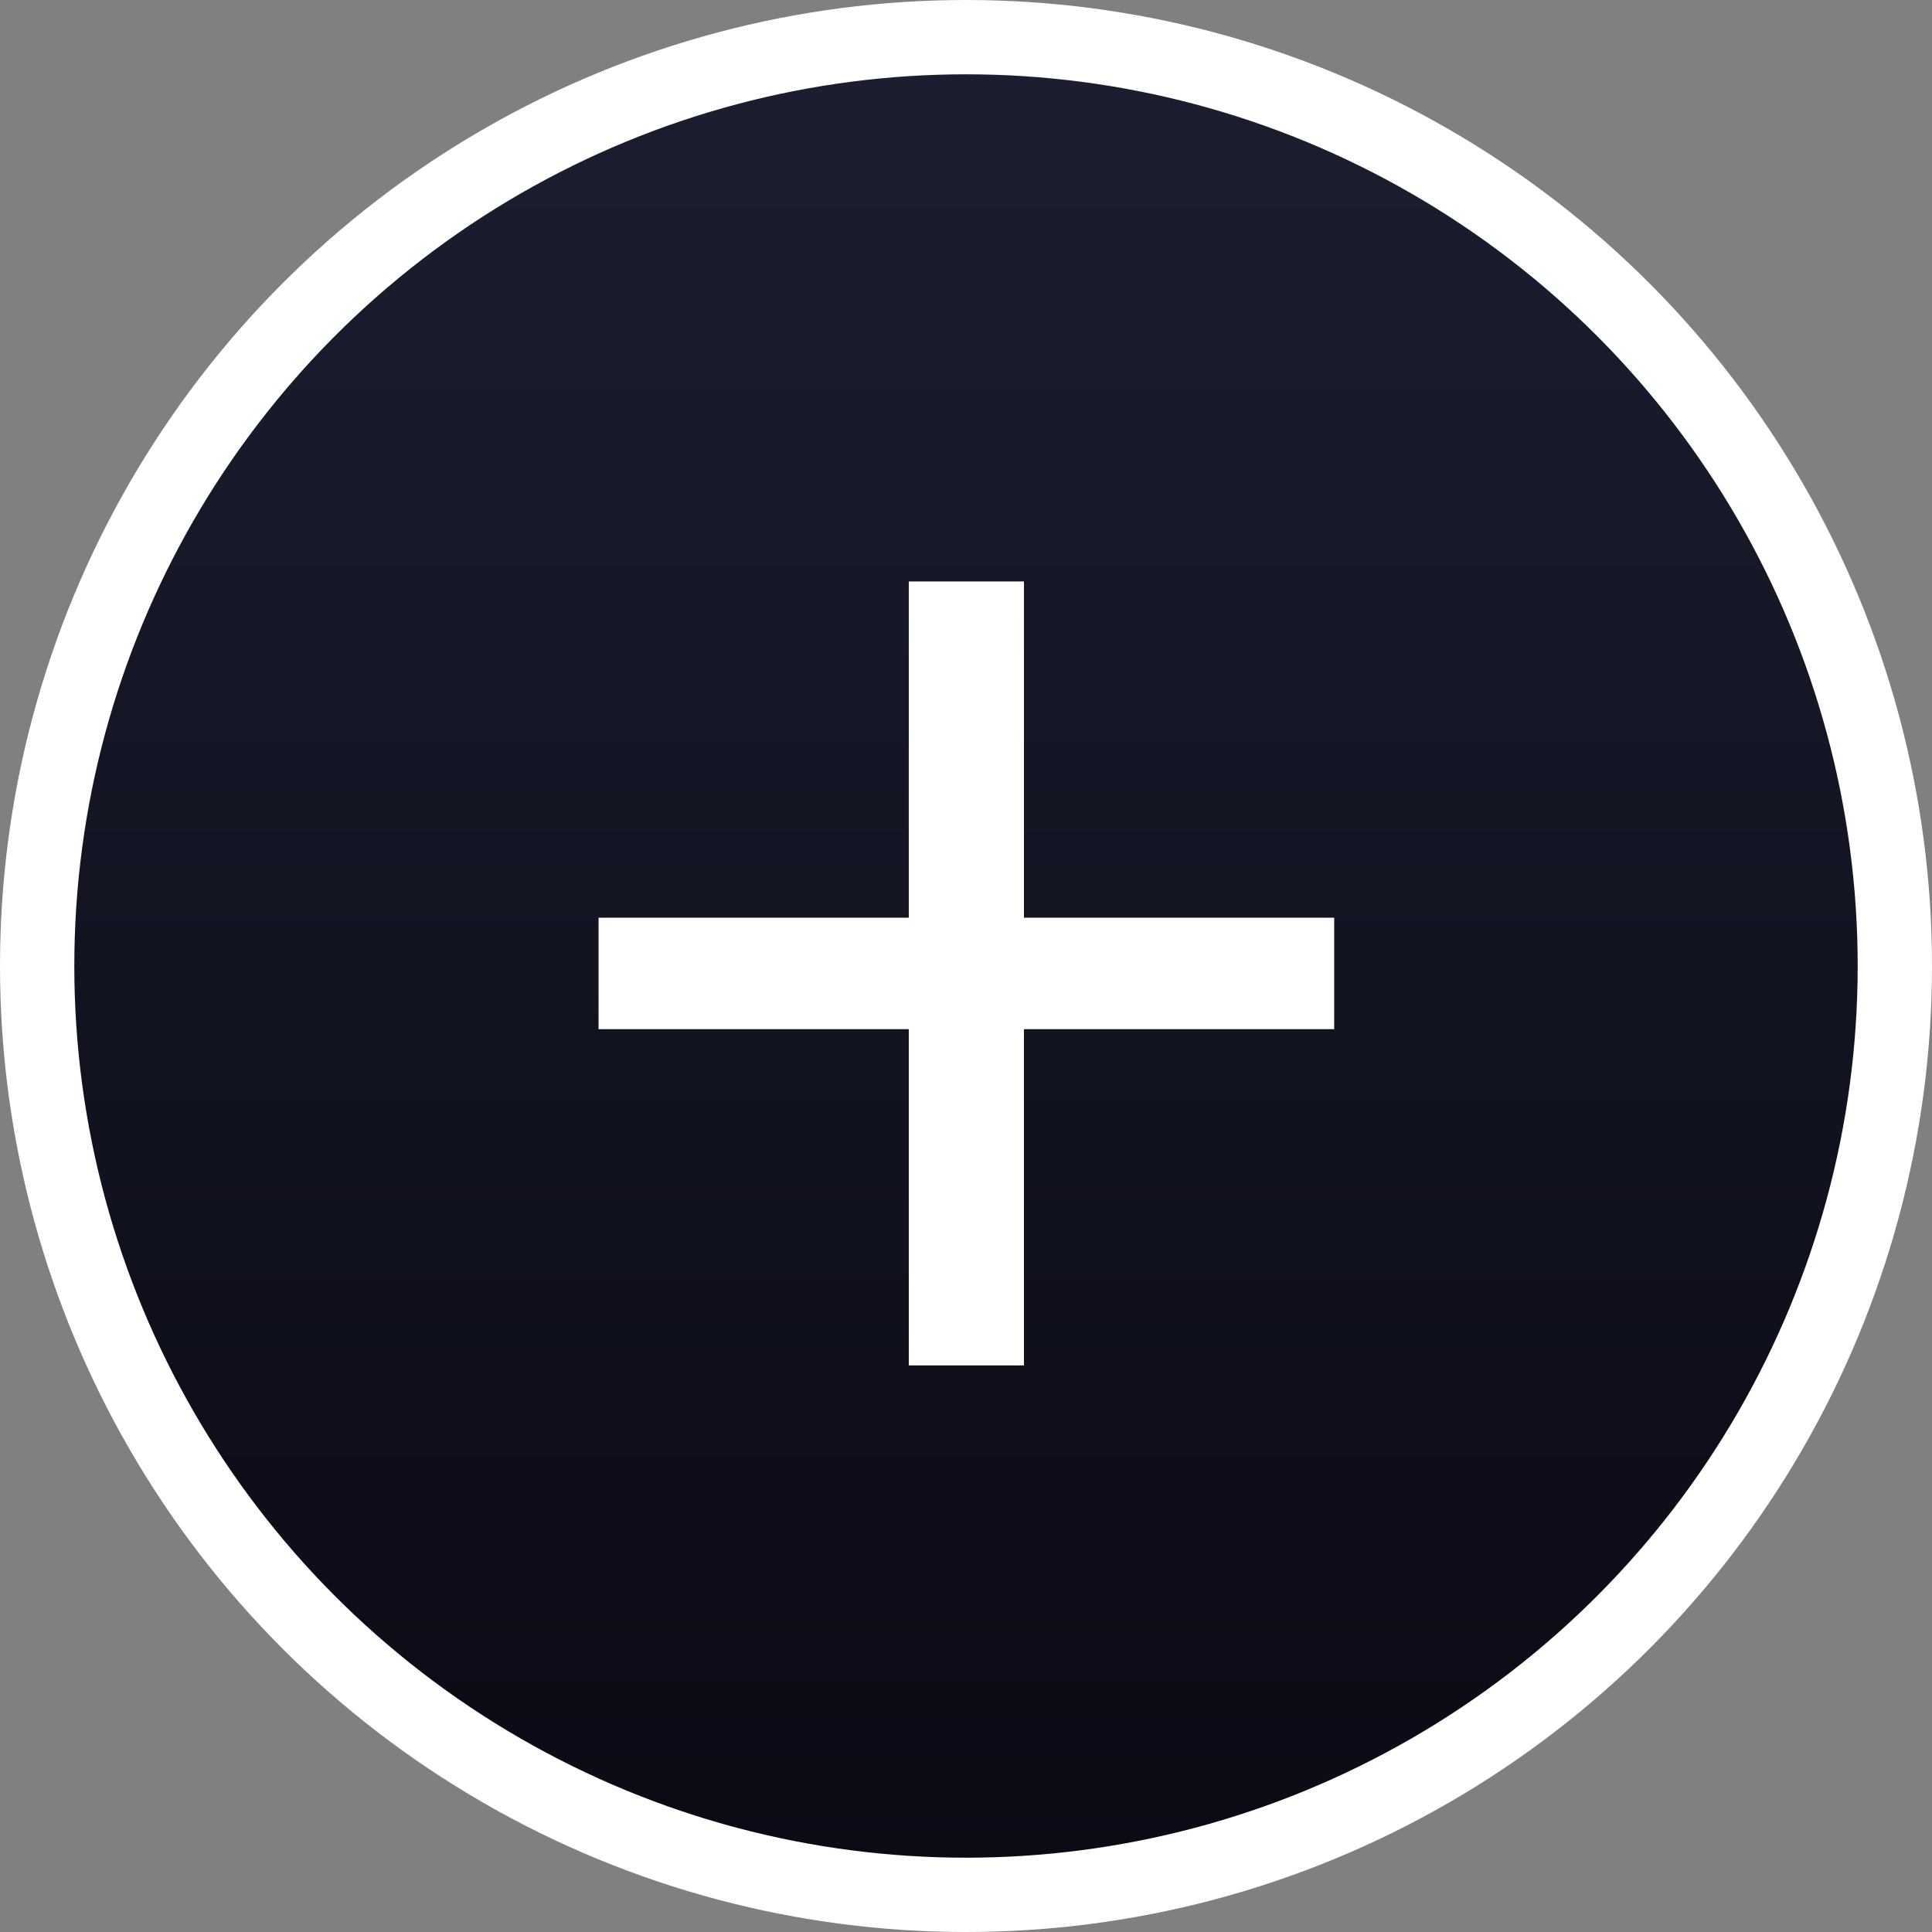
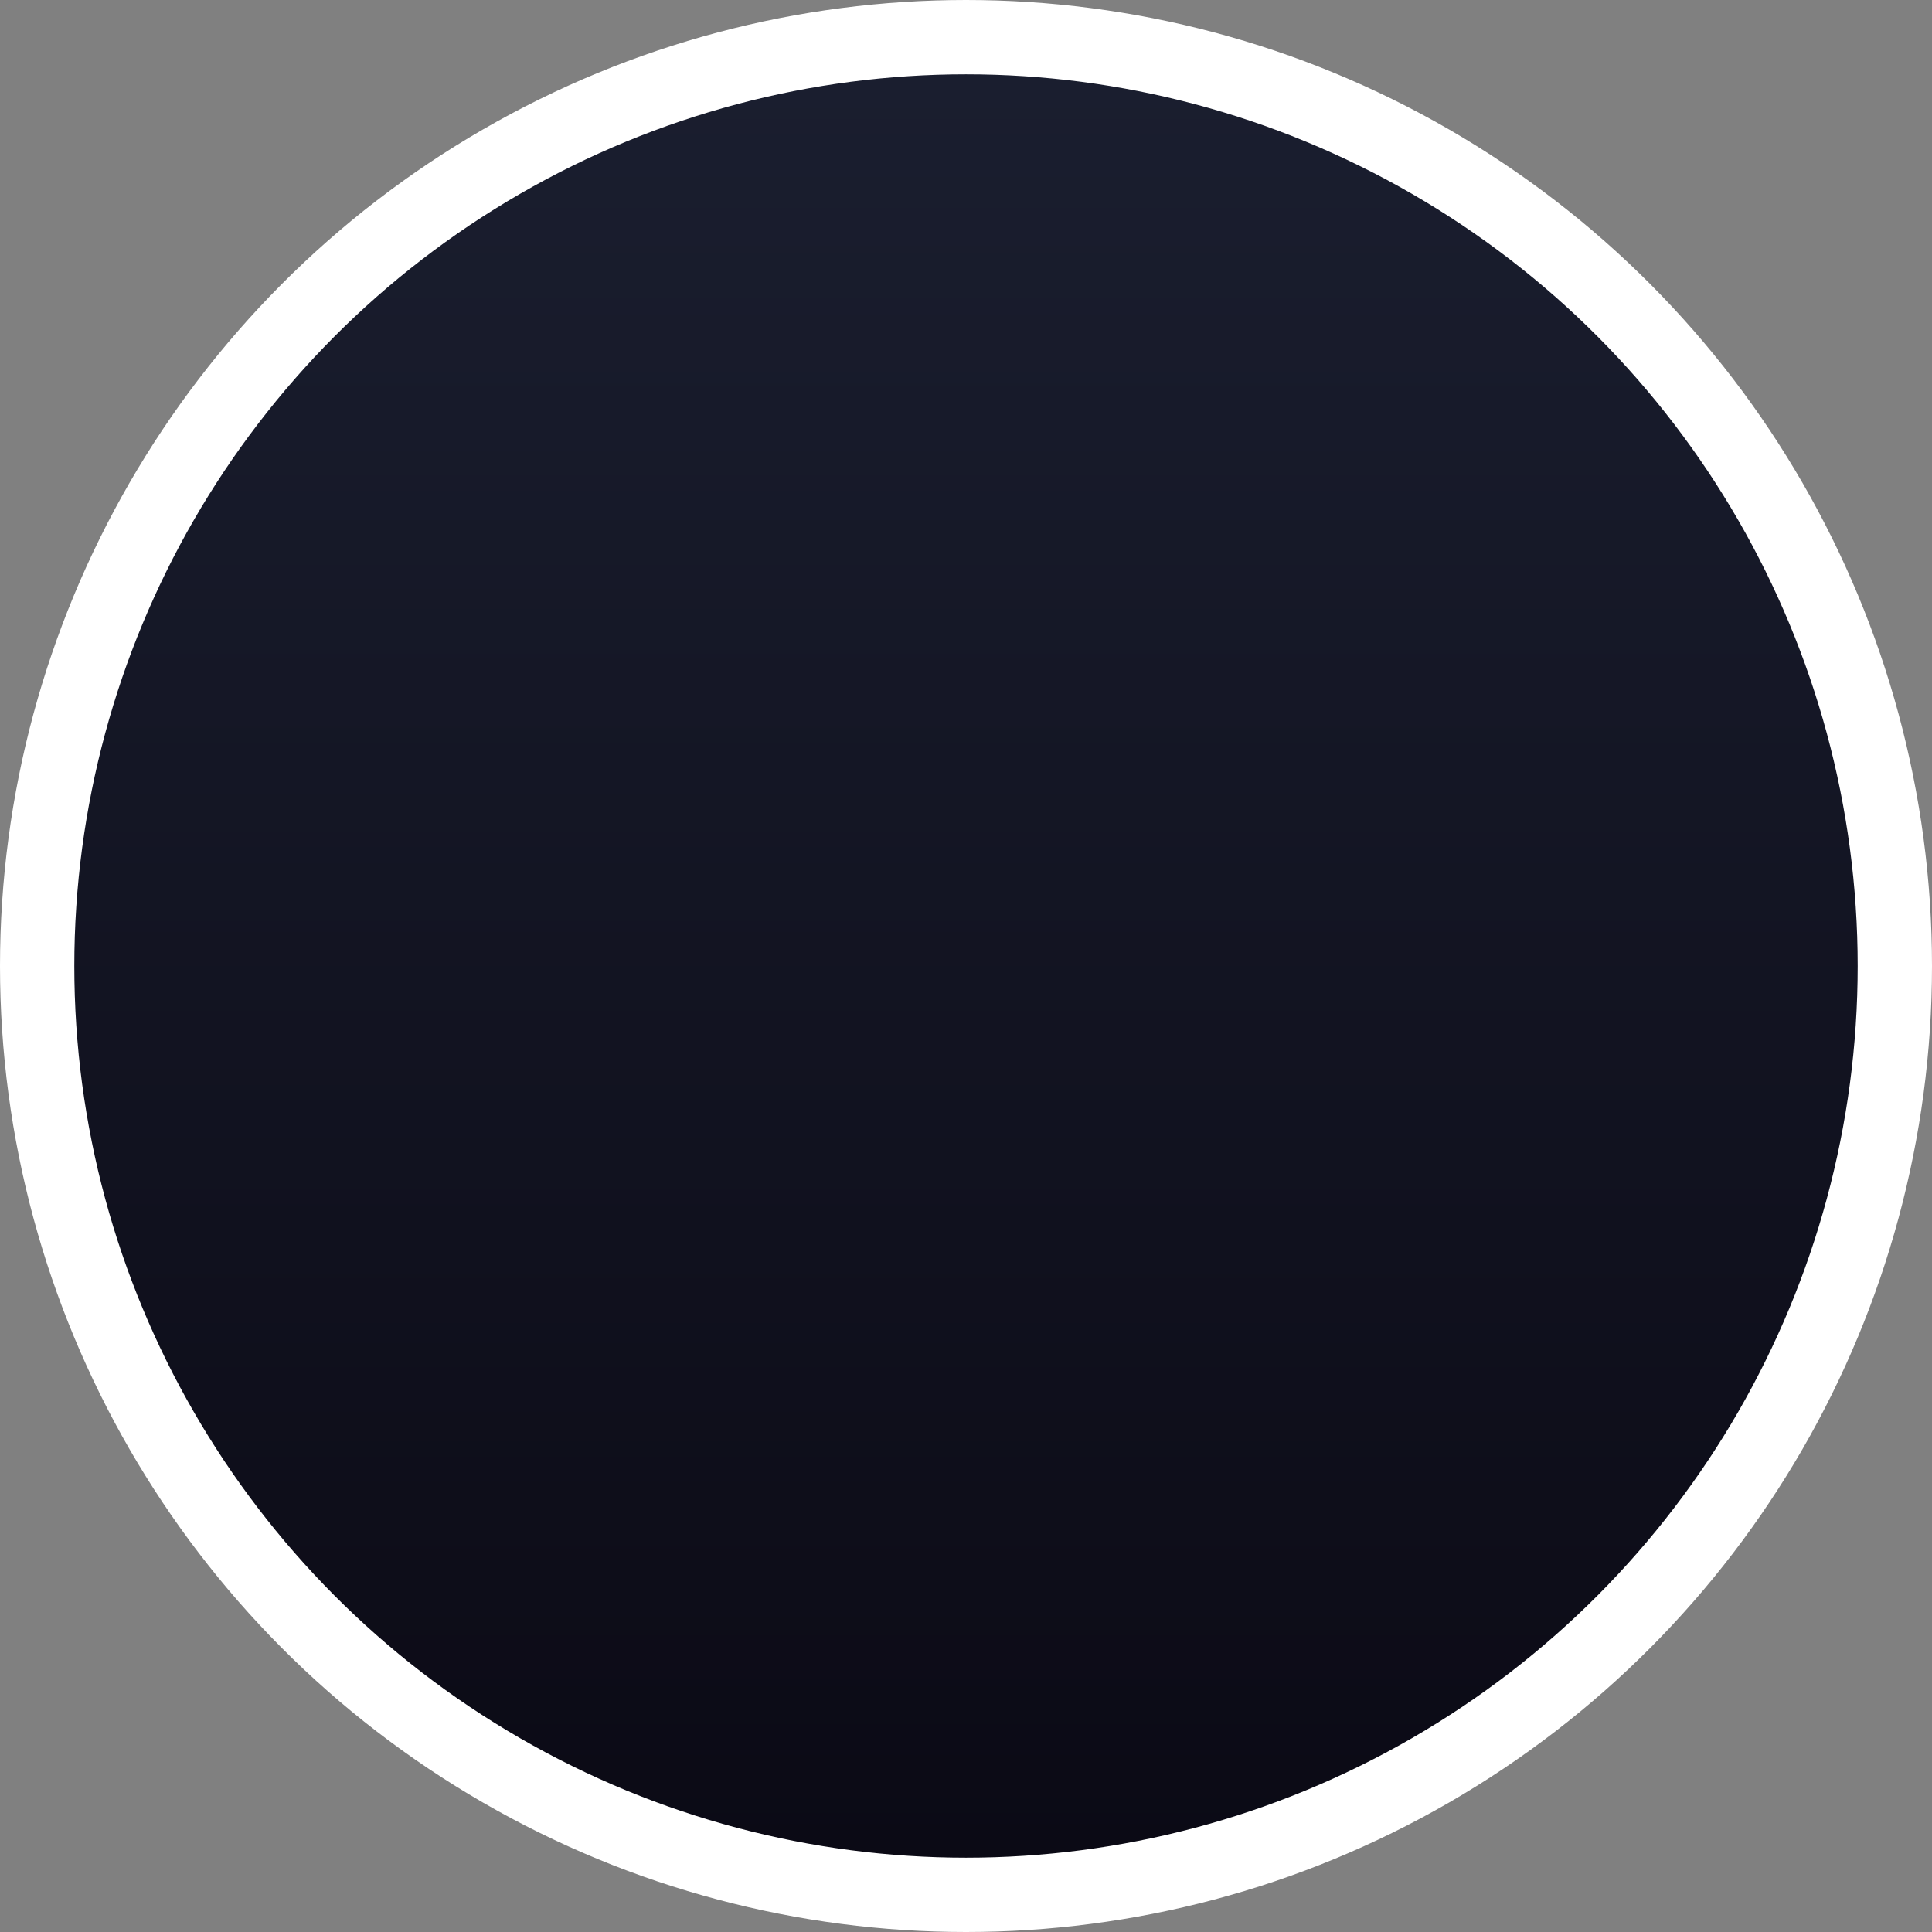
<svg xmlns="http://www.w3.org/2000/svg" width="52" height="52" viewBox="0 0 52 52" fill="none">
  <rect x="0" y="0" width="52" height="52" fill="#808080" stroke="none" />
  <circle cx="26" cy="26" r="25" fill="url(#paint0_linear_131_2662)" stroke="white" stroke-width="2" />
-   <path d="M24.46 36.75V27.7H16.11V24.7H24.46V15.65H27.56V24.7H35.91V27.7H27.56V36.75H24.46Z" fill="white" />
  <defs>
    <linearGradient id="paint0_linear_131_2662" x1="26" y1="2" x2="26" y2="50" gradientUnits="userSpaceOnUse">
      <stop stop-color="#1A1E2F" />
      <stop offset="1" stop-color="#0B0A15" />
    </linearGradient>
  </defs>
</svg>